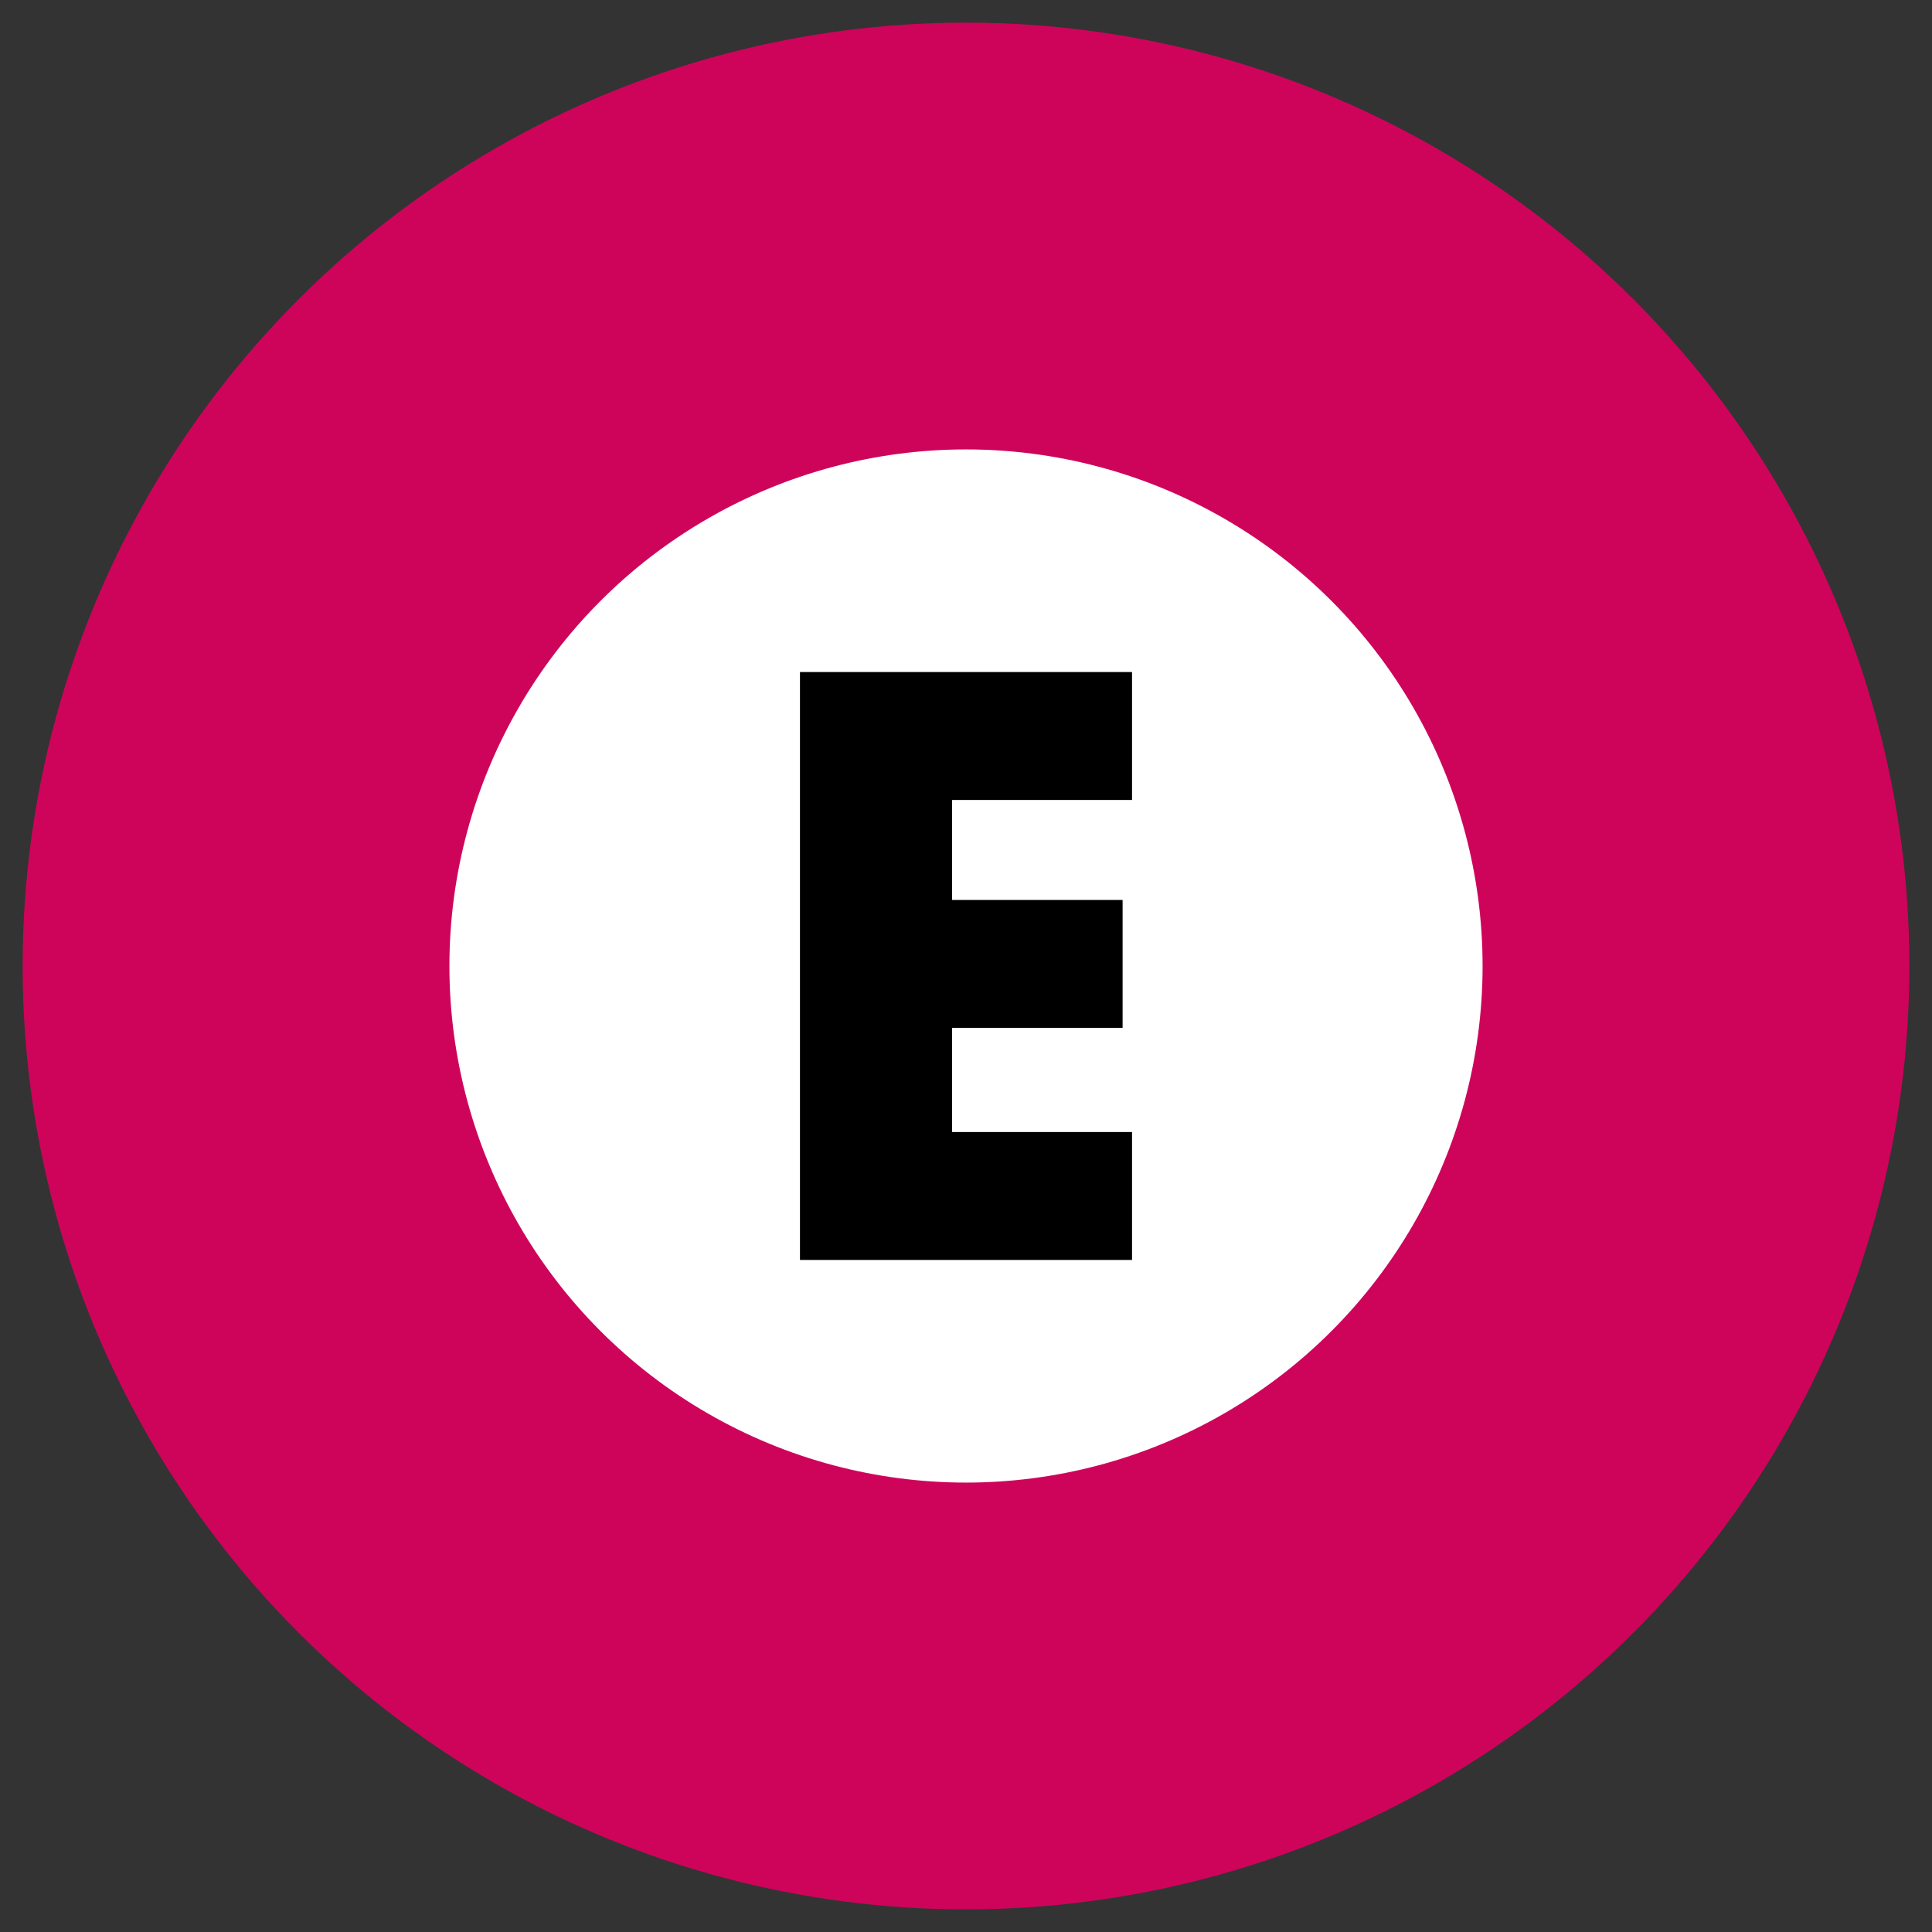
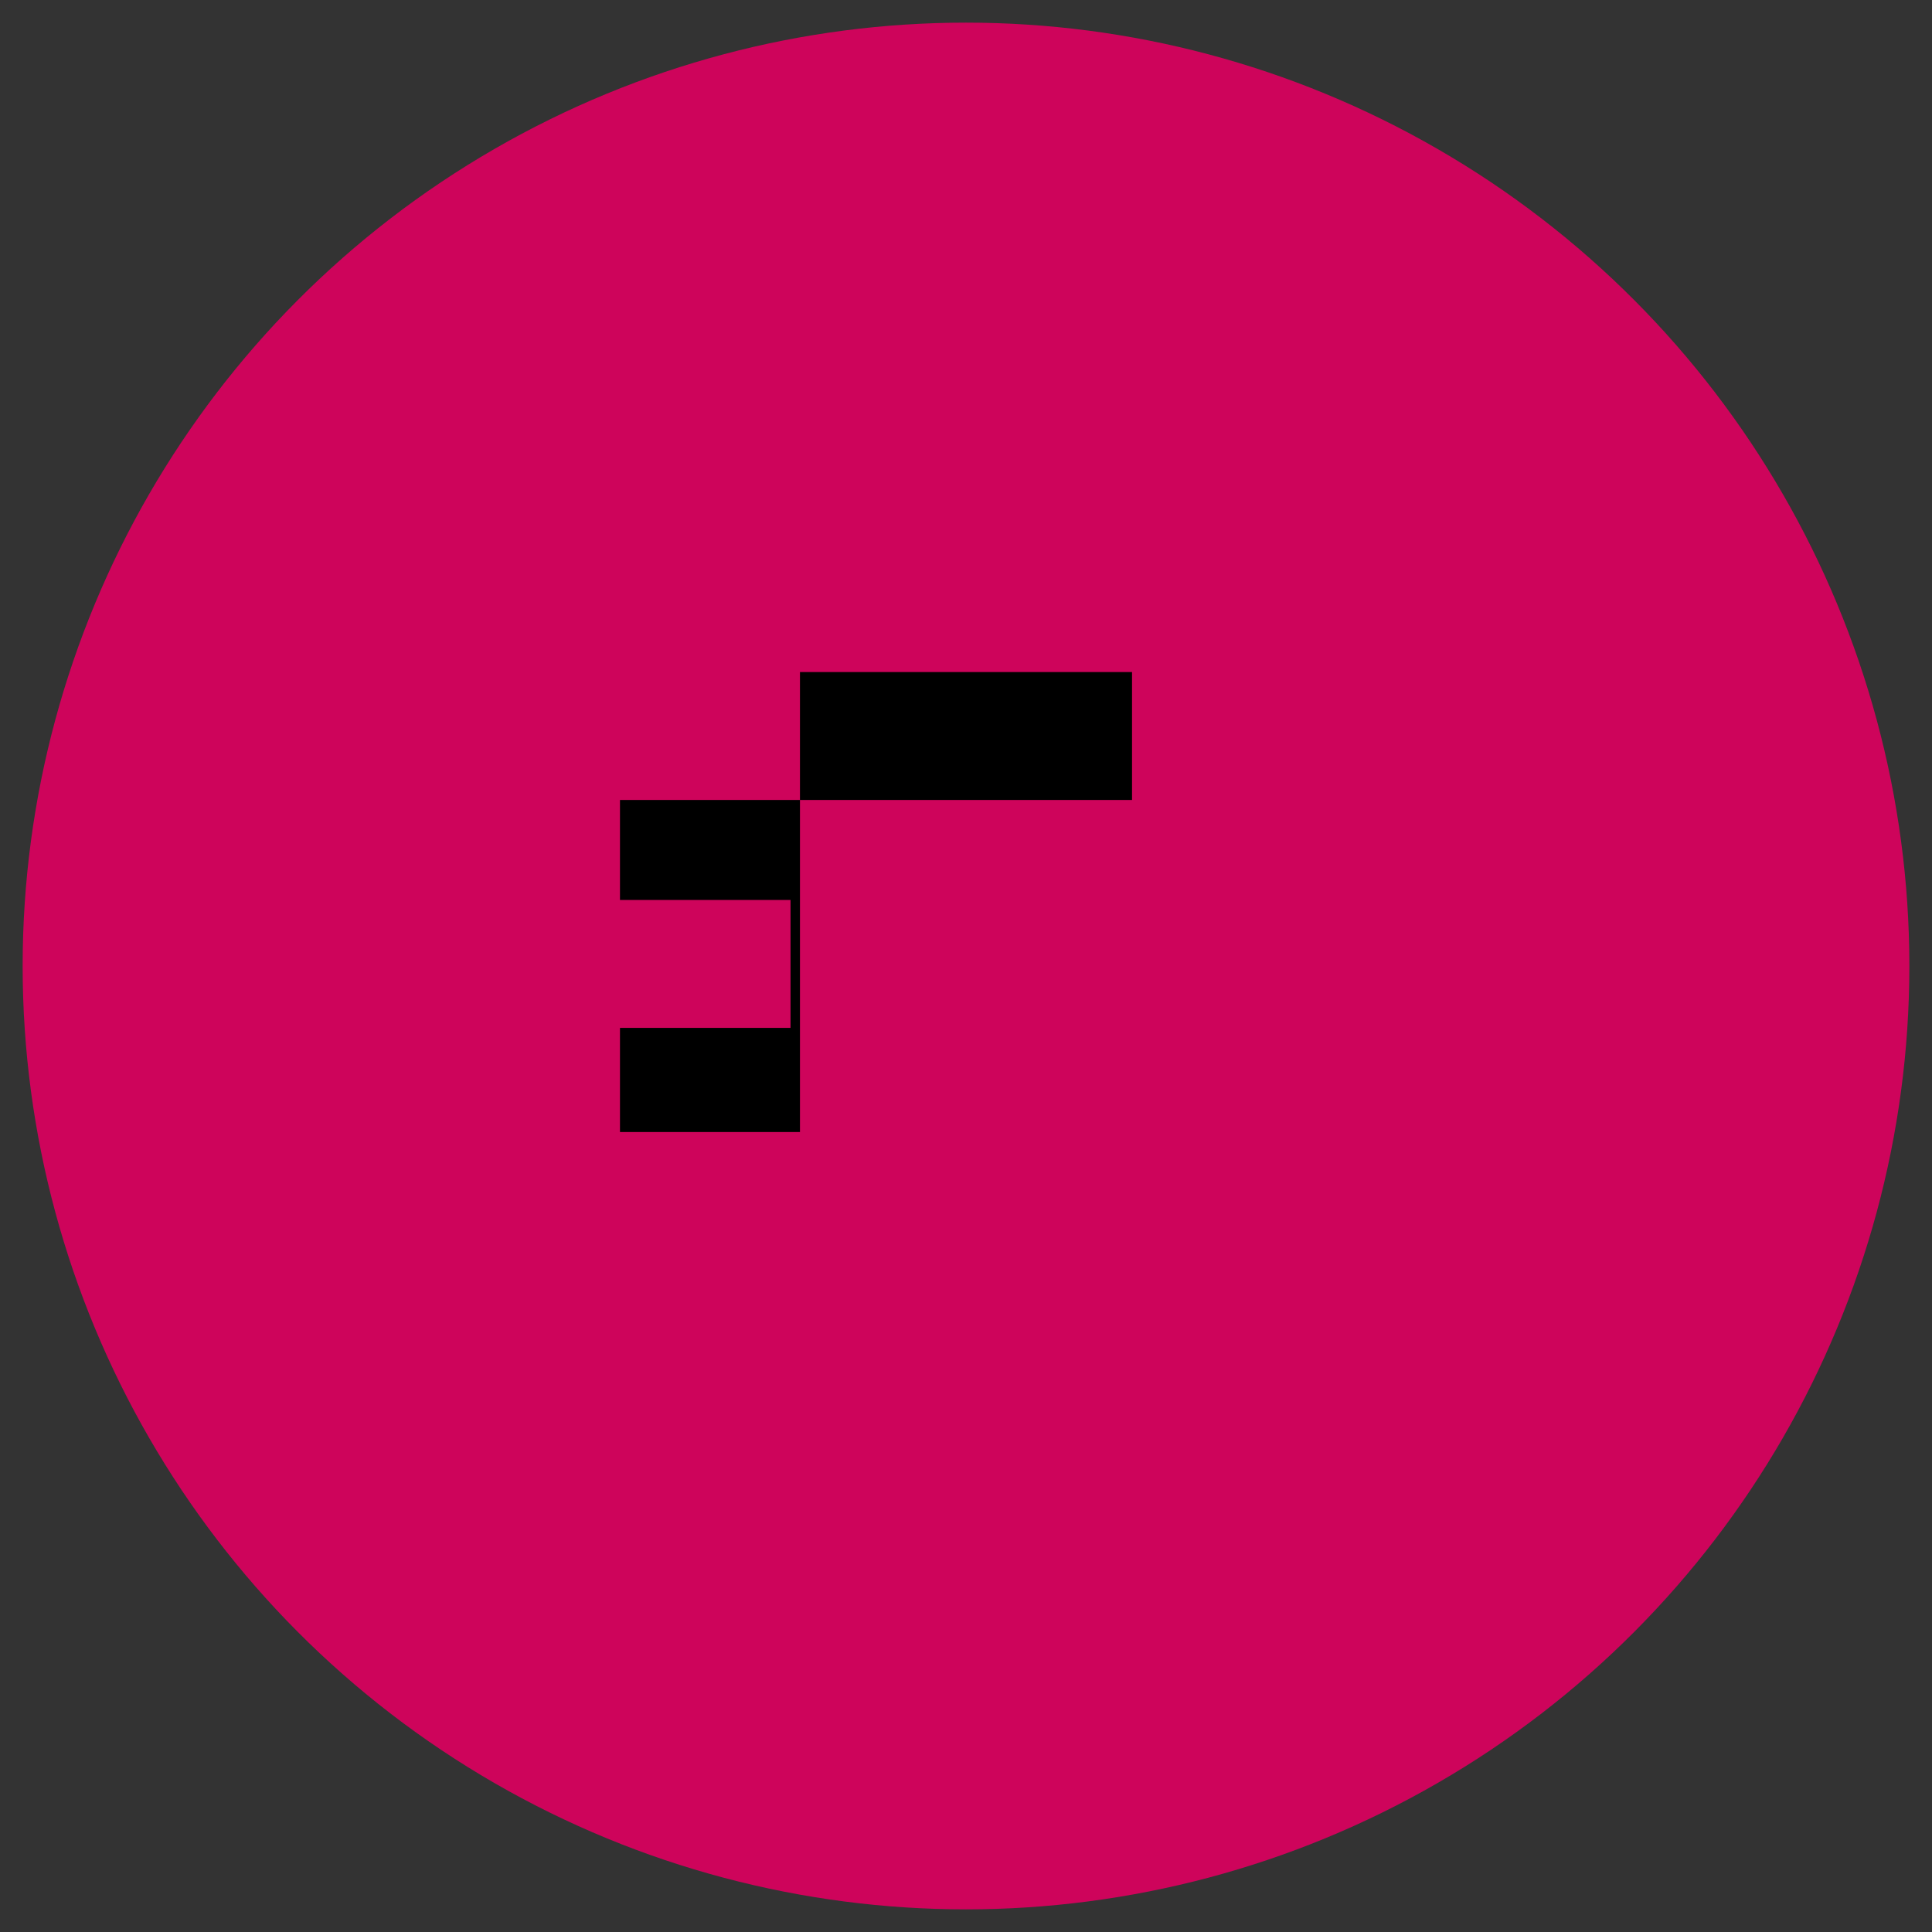
<svg xmlns="http://www.w3.org/2000/svg" x="0px" y="0px" width="500px" height="500px" viewBox="0 0 512 512">
  <rect x="0" y="0" width="512" height="512" fill="#333333" stroke="none" />
  <g id="ll-bureau-of-transportation-tokyo-metropolitan-government-e.svg">
    <circle fill="#CE045B" cx="256" cy="256" r="250" />
-     <circle fill="#FFFFFF" cx="256" cy="256" r="136.9" />
-     <path d="M212,333.9H300V300h-47.7v-27.6h45.2v-33.9h-45.2V212H300v-33.9H212V333.9z" />
+     <path d="M212,333.9V300h-47.7v-27.6h45.2v-33.9h-45.2V212H300v-33.9H212V333.9z" />
  </g>
</svg>